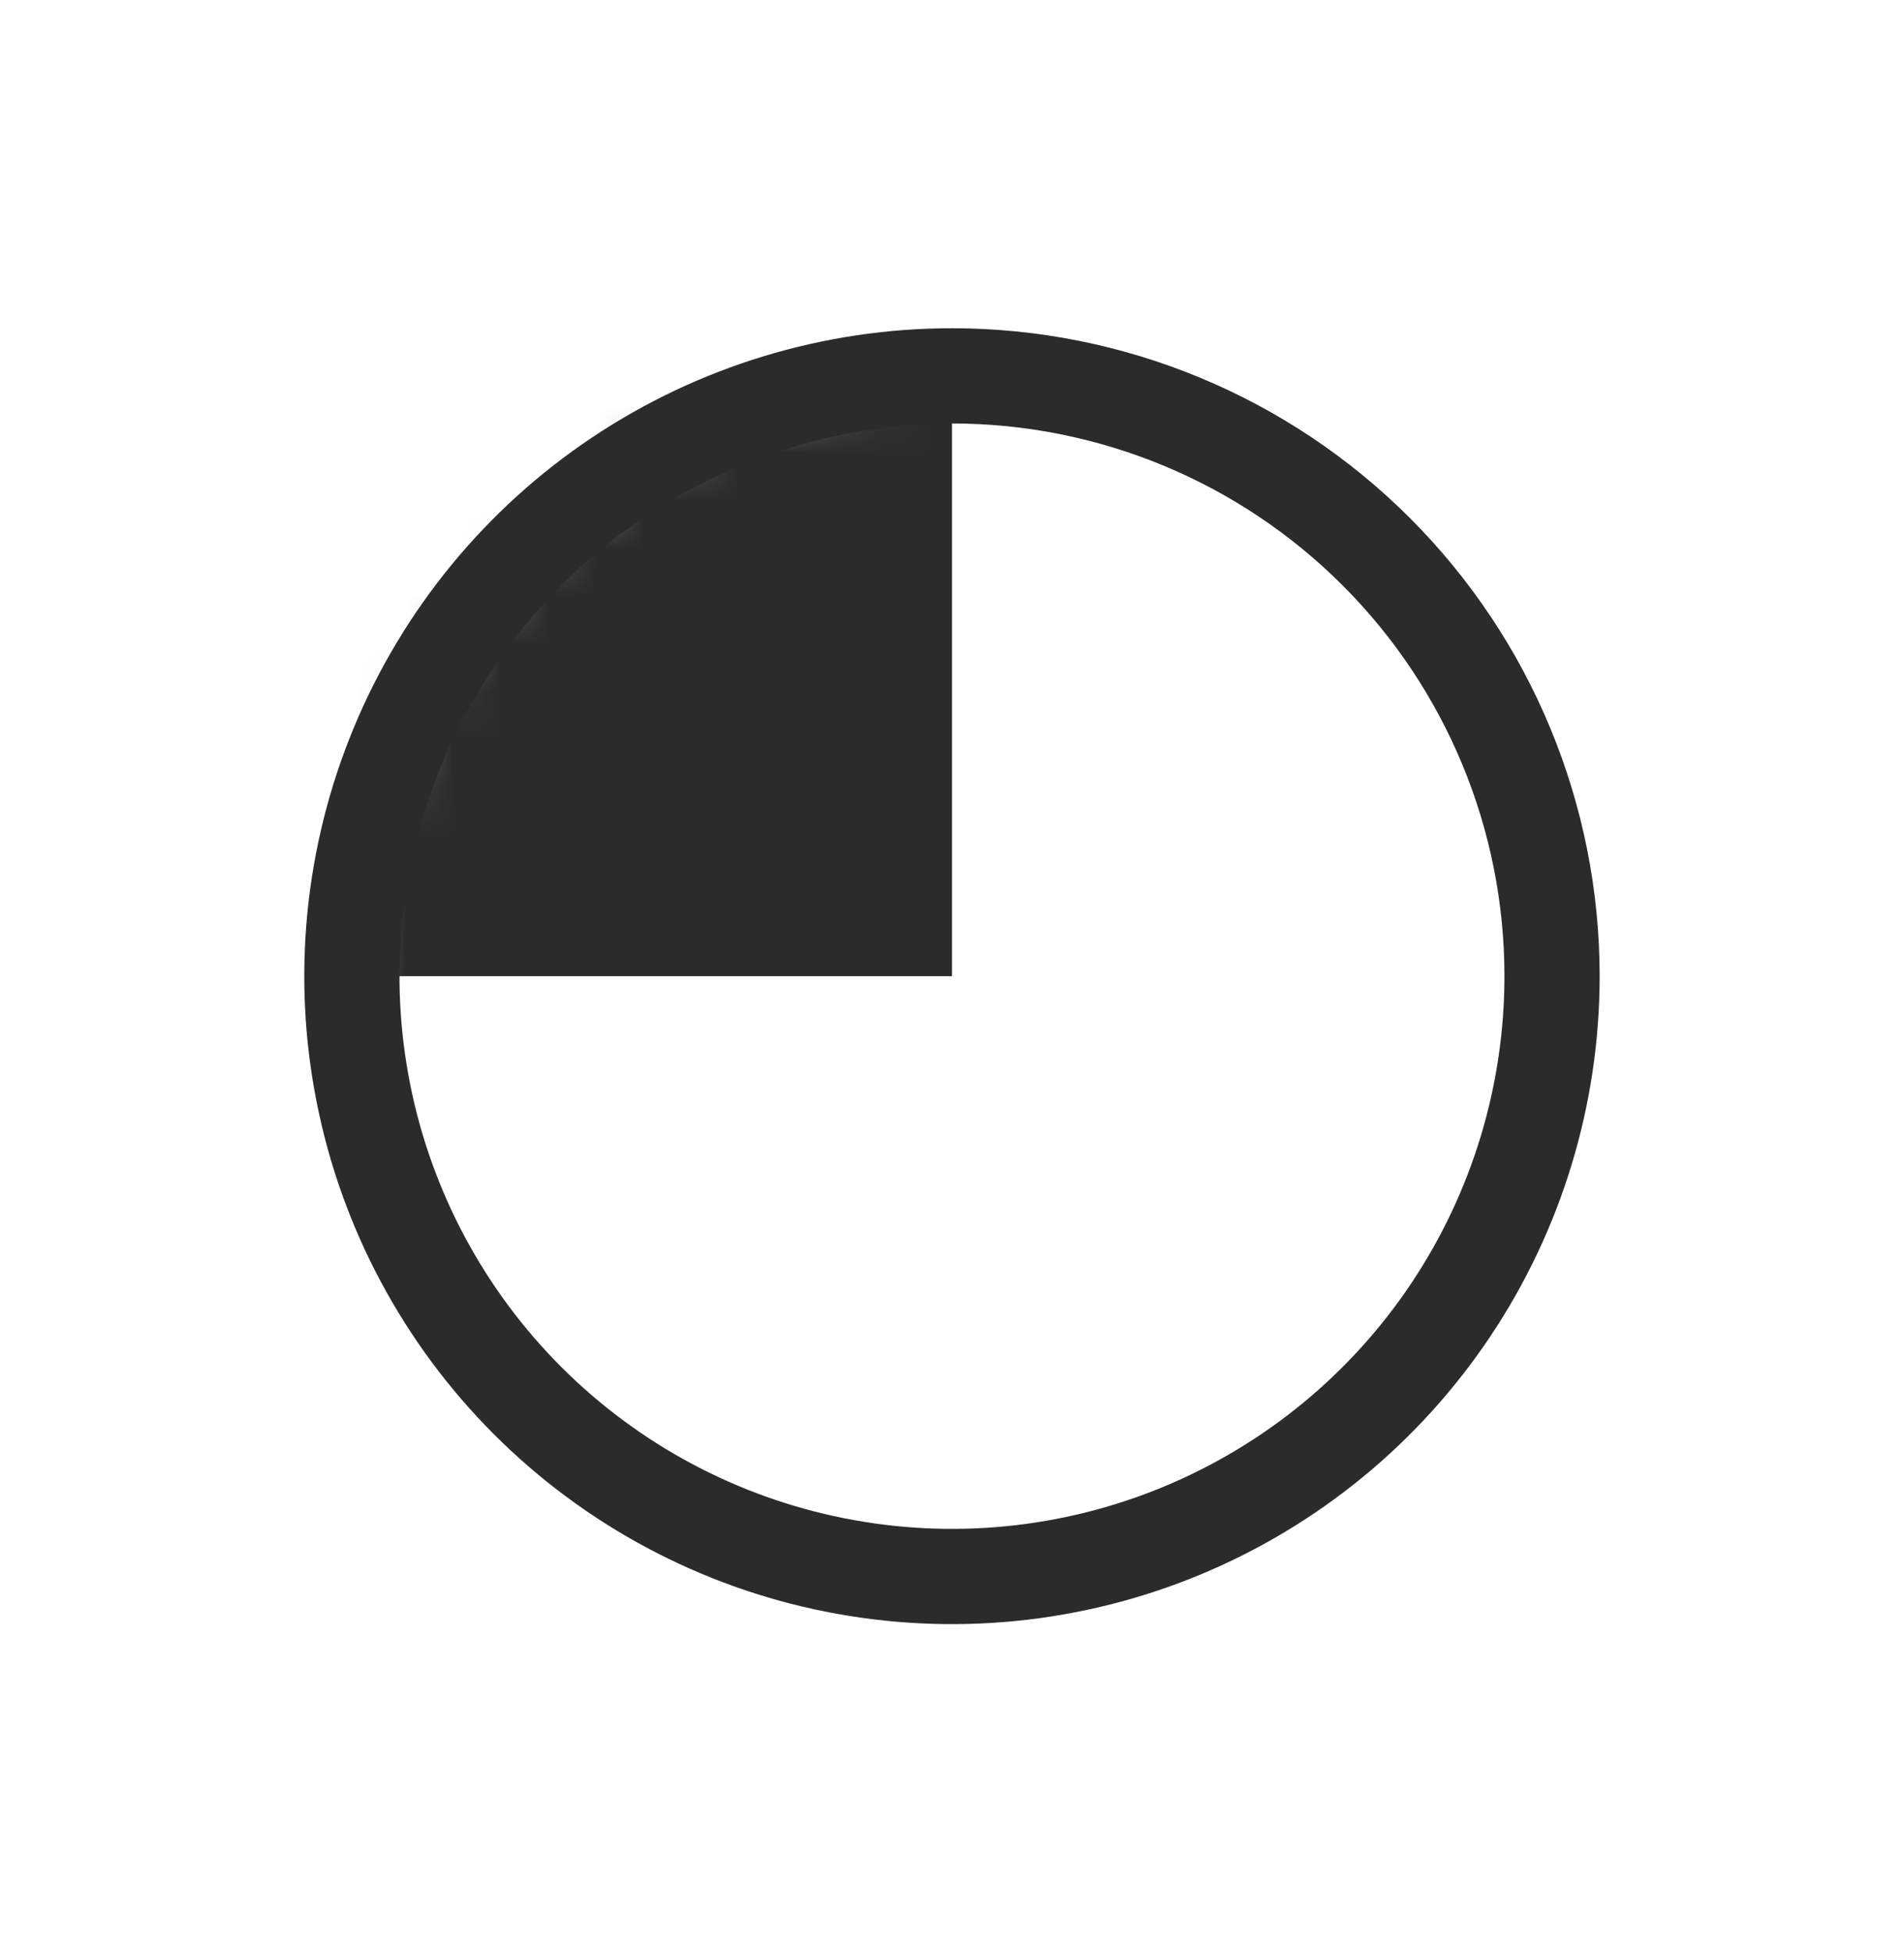
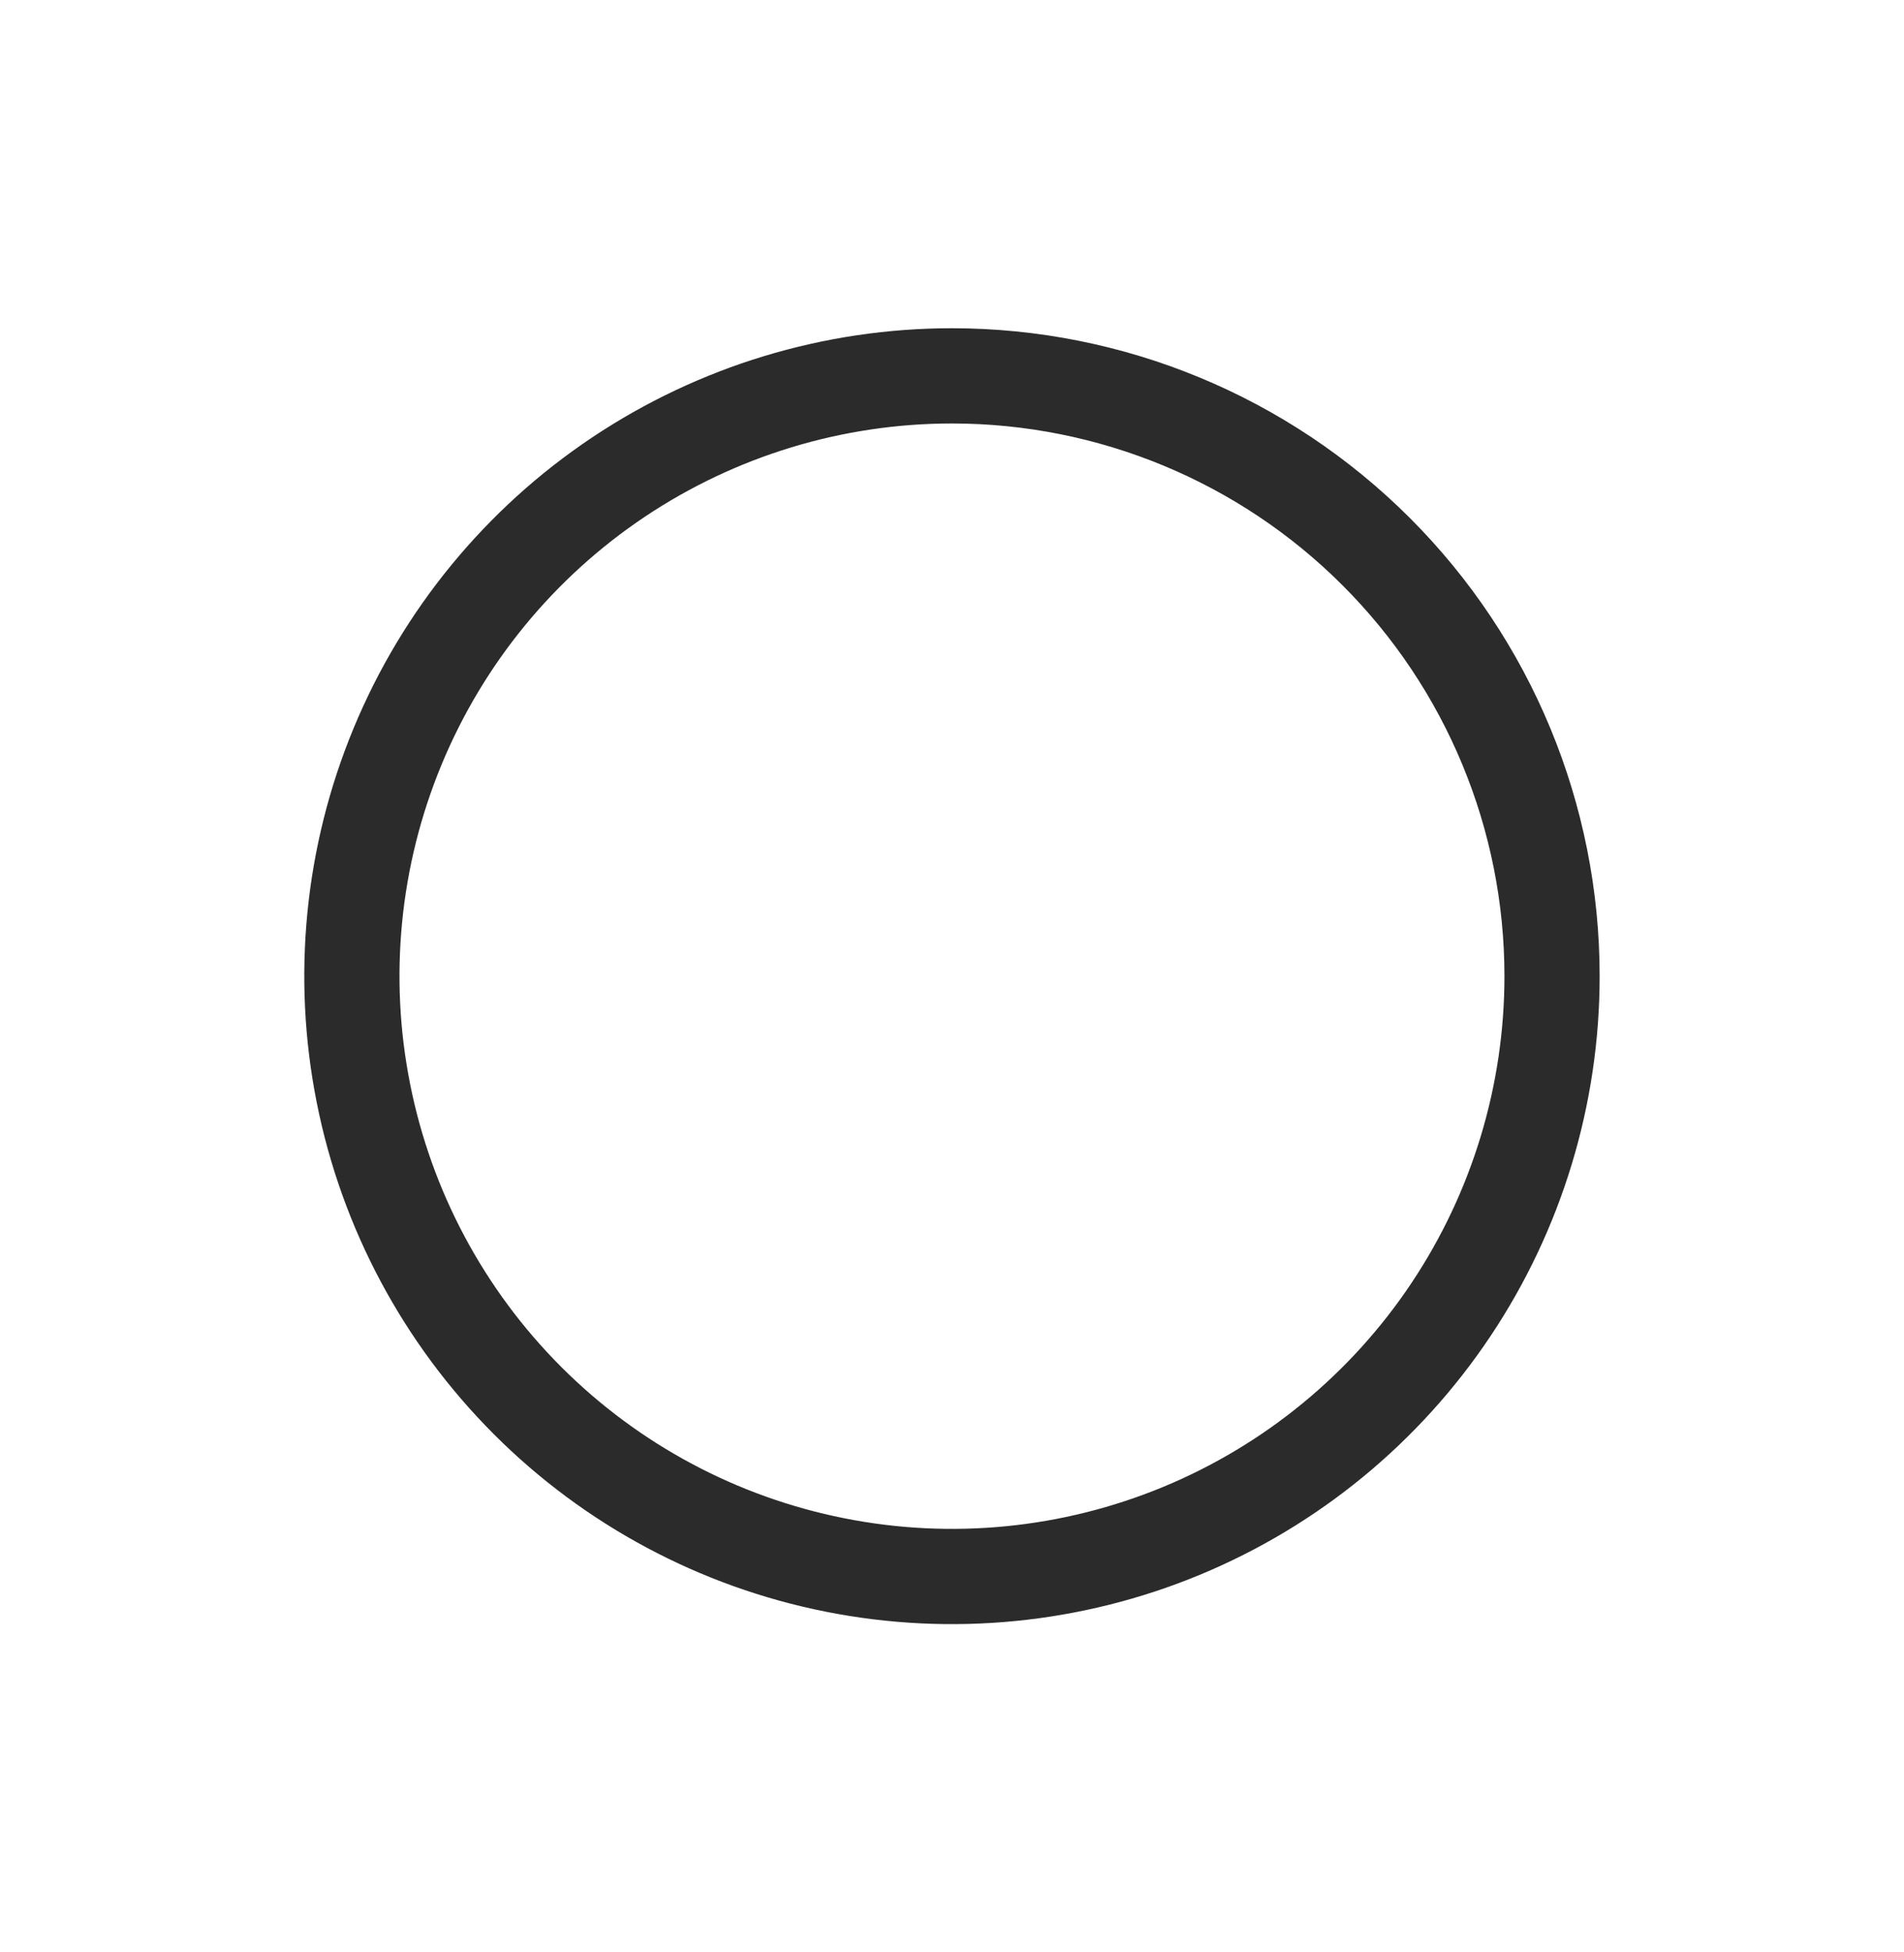
<svg xmlns="http://www.w3.org/2000/svg" width="40" height="41" viewBox="0 0 40 41" fill="none">
  <g clip-path="url(#clip0_51_992)">
    <mask id="mask0_51_992" style="mask-type:luminance" maskUnits="userSpaceOnUse" x="7" y="7" width="26" height="27">
-       <path d="M7.391 20.5C7.391 22.993 8.13 25.431 9.515 27.504C10.9 29.577 12.869 31.193 15.172 32.147C17.476 33.101 20.011 33.351 22.456 32.864C24.901 32.378 27.148 31.178 28.911 29.415C30.674 27.652 31.875 25.406 32.361 22.96C32.848 20.515 32.599 17.98 31.645 15.677C30.691 13.373 29.075 11.404 27.002 10.019C24.93 8.633 22.492 7.894 19.999 7.893C16.655 7.893 13.449 9.221 11.084 11.586C8.72 13.95 7.391 17.156 7.391 20.5Z" fill="white" />
-     </mask>
+       </mask>
    <g mask="url(#mask0_51_992)">
      <path d="M19.999 7.893H7.393V20.5H19.999V7.893Z" fill="#2B2B2B" />
    </g>
    <mask id="mask1_51_992" style="mask-type:luminance" maskUnits="userSpaceOnUse" x="0" y="0" width="40" height="41">
      <path d="M40 0.5H0V40.5H40V0.5Z" fill="white" />
    </mask>
    <g mask="url(#mask1_51_992)">
      <path d="M32.606 20.5C32.606 22.993 31.866 25.431 30.481 27.504C29.096 29.577 27.127 31.193 24.824 32.147C22.52 33.101 19.985 33.351 17.54 32.864C15.094 32.378 12.848 31.177 11.085 29.414C9.322 27.651 8.121 25.405 7.635 22.959C7.148 20.514 7.398 17.979 8.352 15.676C9.306 13.372 10.922 11.403 12.995 10.018C15.069 8.633 17.506 7.893 19.999 7.893C23.343 7.893 26.549 9.222 28.913 11.586C31.278 13.95 32.606 17.157 32.606 20.5Z" stroke="#2B2B2B" stroke-width="2" stroke-linecap="round" stroke-linejoin="round" />
    </g>
  </g>
  <defs>
    <clipPath id="clip0_51_992">
      <rect width="40" height="40" fill="white" transform="translate(0 0.5)" />
    </clipPath>
  </defs>
</svg>